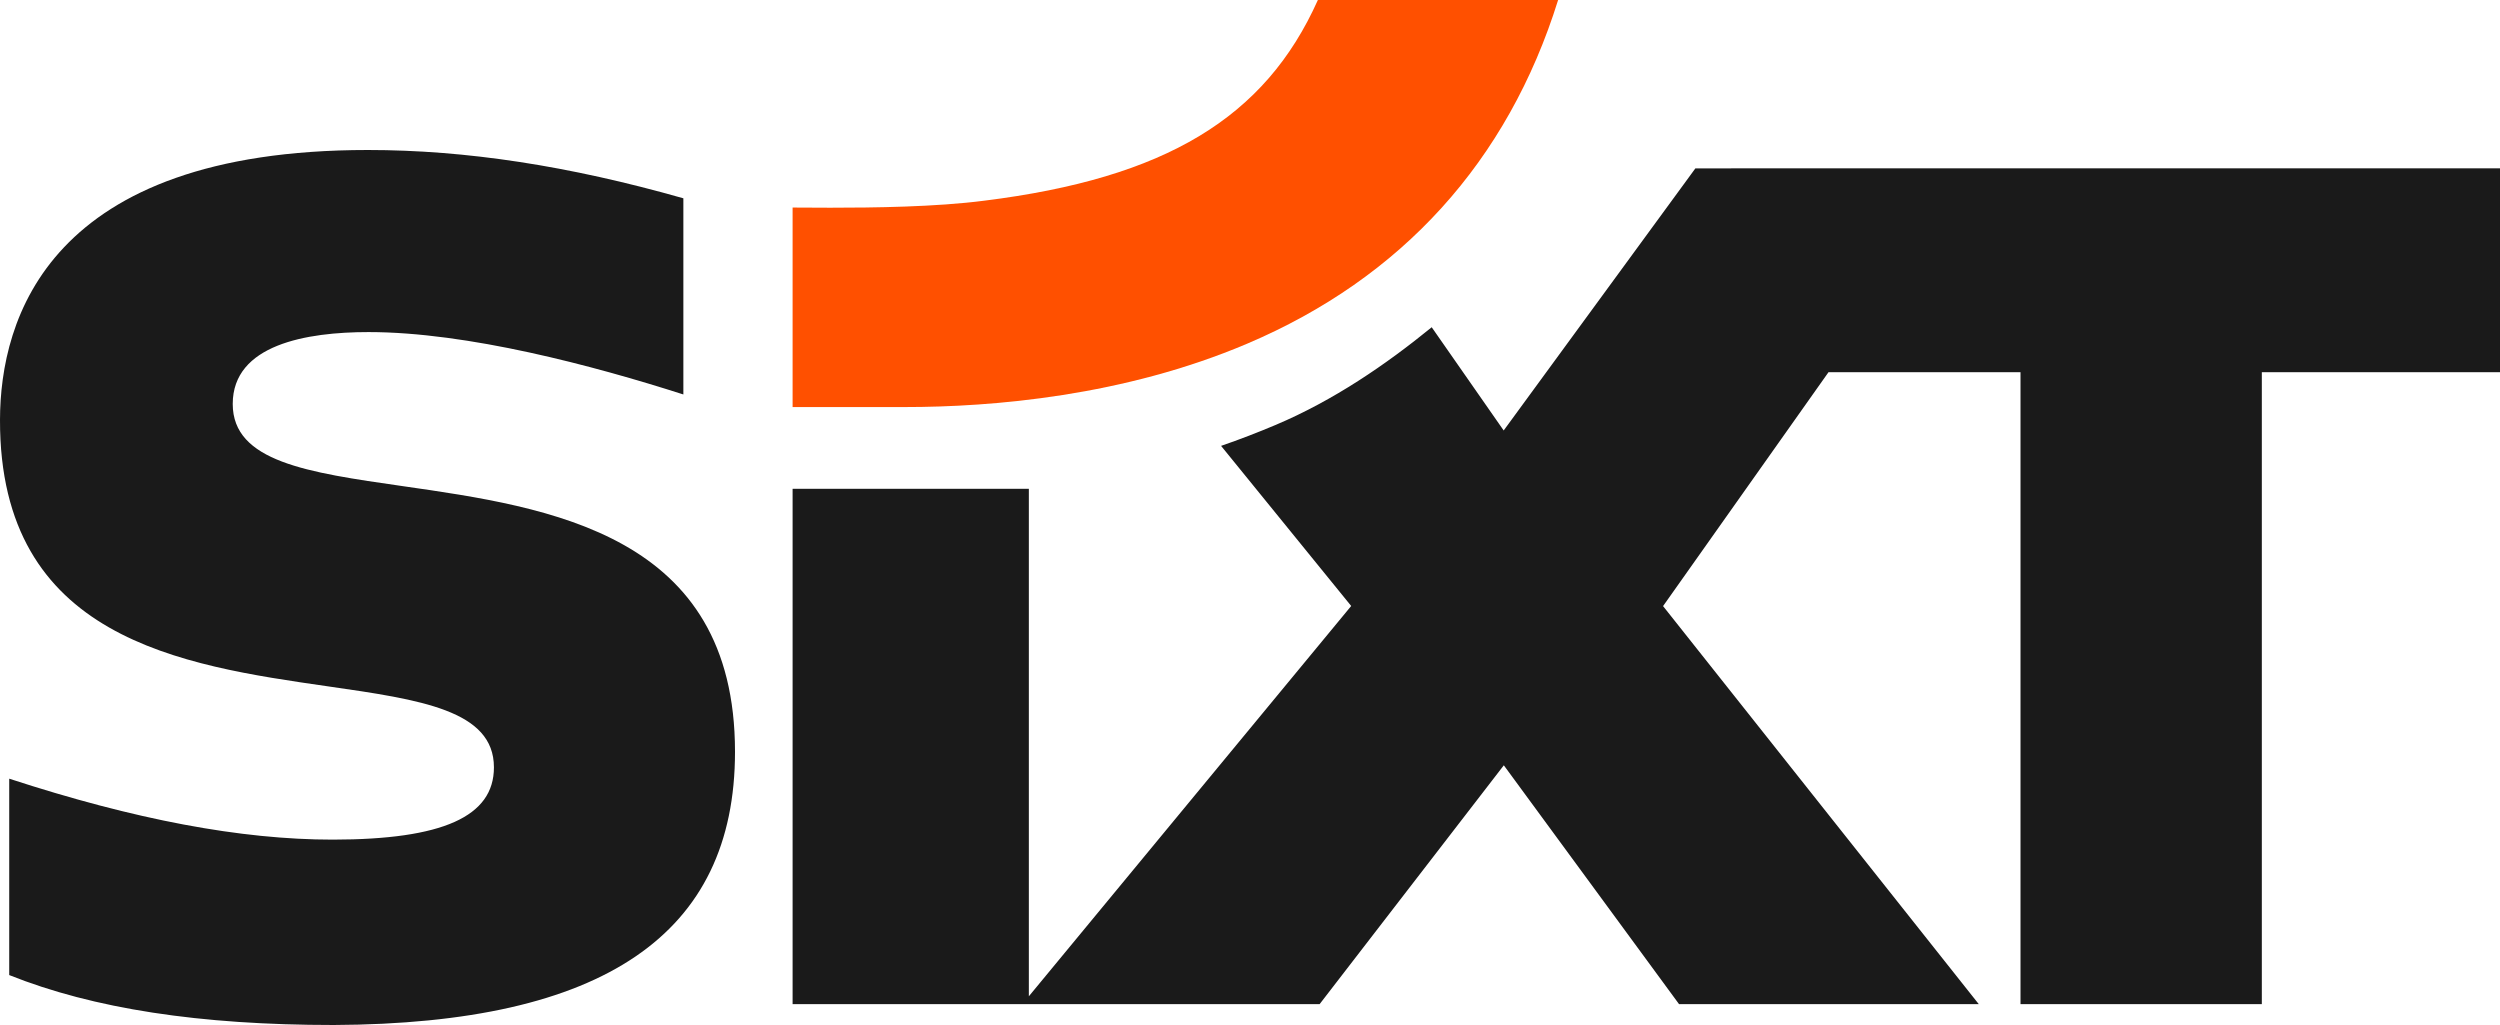
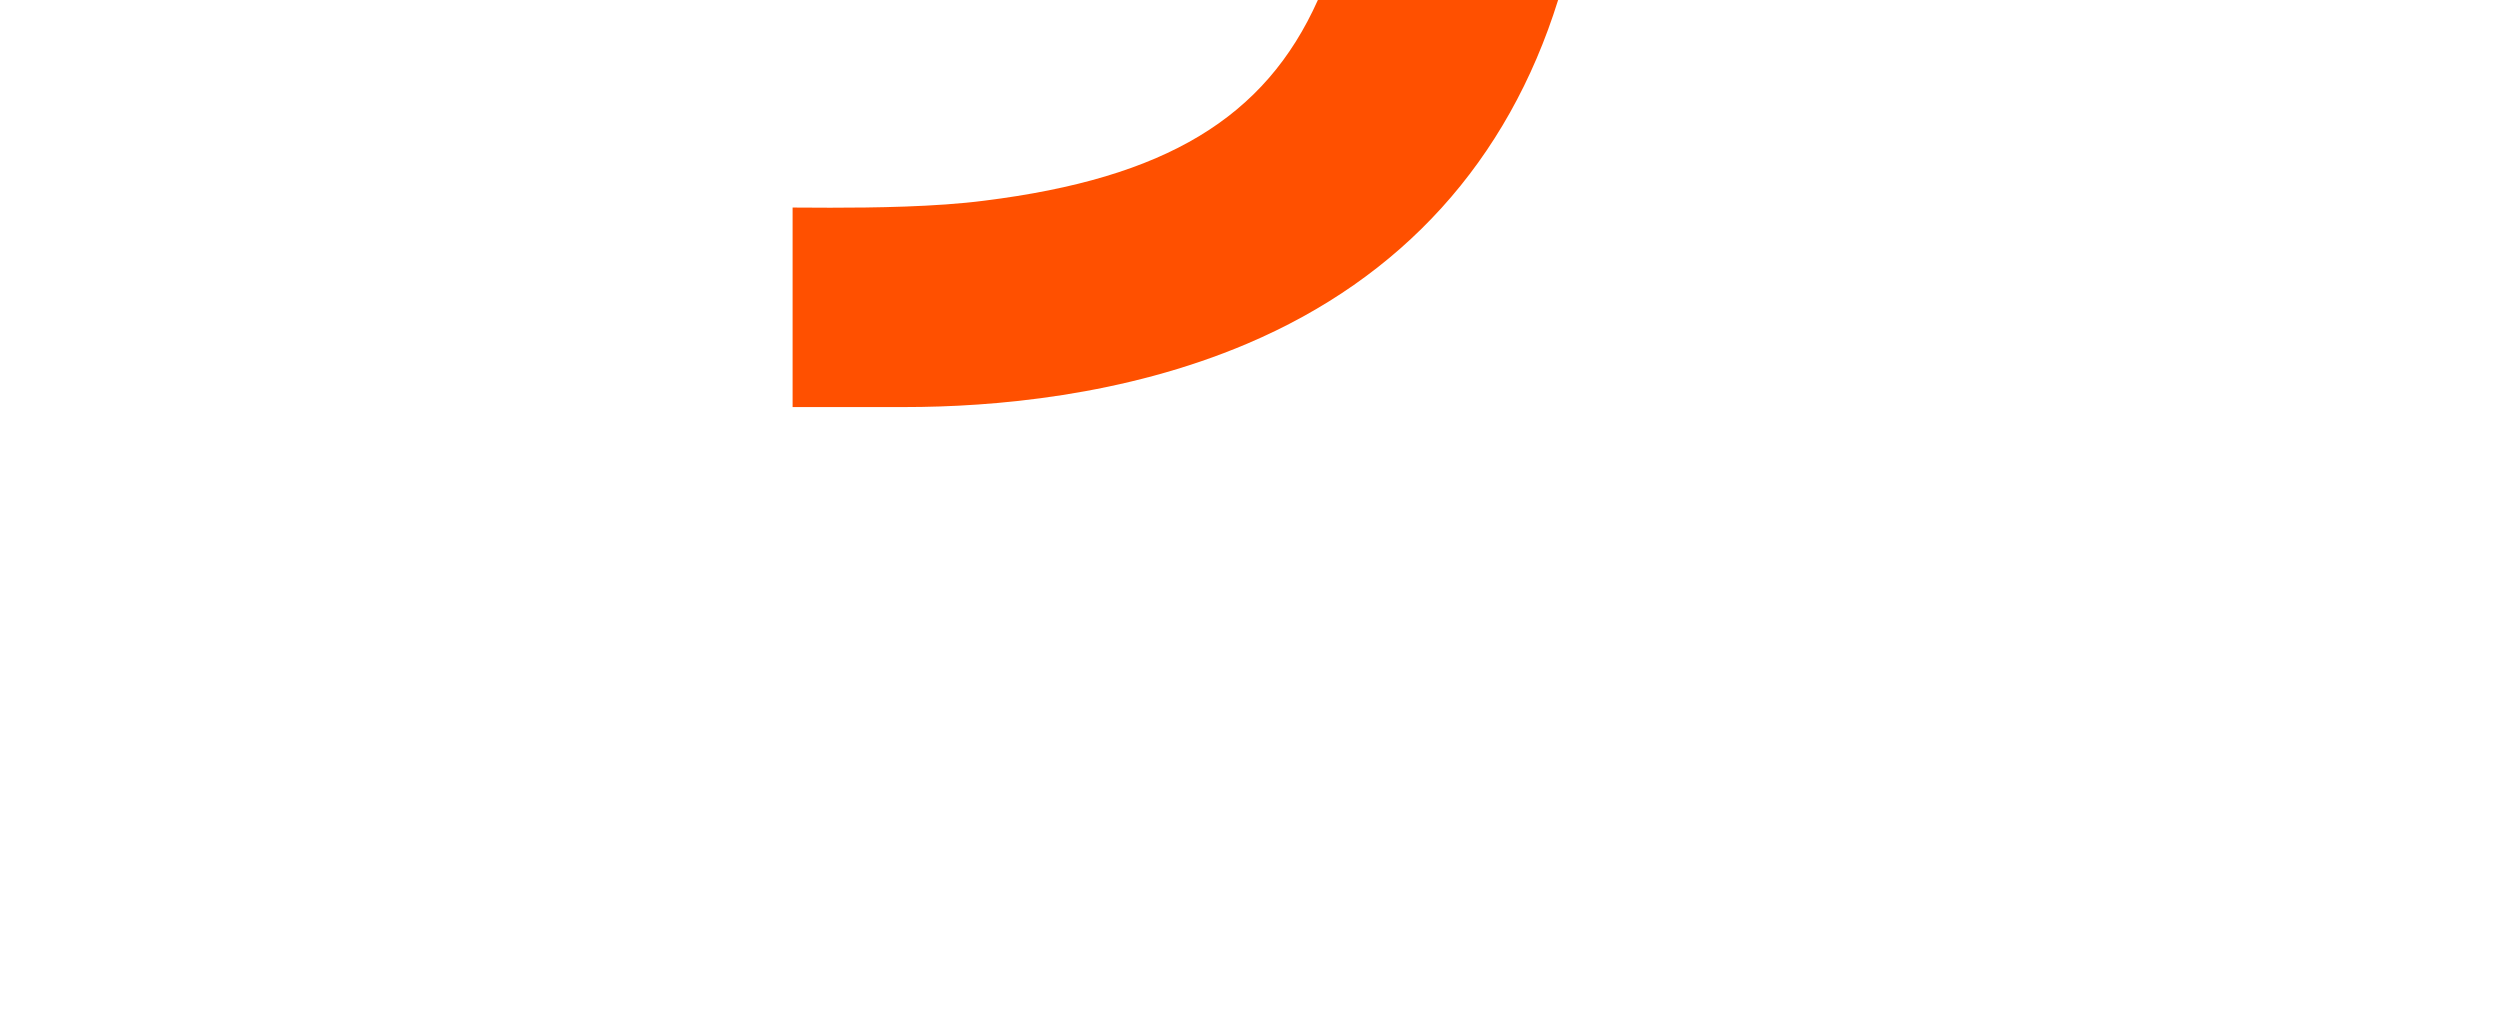
<svg xmlns="http://www.w3.org/2000/svg" version="1.1" id="Ebene_1" x="0px" y="0px" viewBox="0 0 1000 410" style="enable-background:new 0 0 1000 410;" xml:space="preserve">
  <style type="text/css">
	.st0{fill:#FF5000;}
	.st1{fill:#1a1a1a;}
</style>
  <path id="Swoosh" class="st0" d="M528.249,0h-1.097c-21.103,47.194-61.016,71.219-133.378,80.264  c-19.445,2.533-44.492,2.822-61.641,2.822c-5.172,0-10.241-0.028-15.092-0.067  v79.805h44.771c35.306,0,87.739-4.396,137.033-25.34  C560.641,111.227,603.083,64.611,623.248,0H528.249z" />
-   <path id="Sixt" class="st1" d="M540.476,242.396l-52.045-64.047  c7.207-2.462,14.986-5.486,21.724-8.333c23.234-9.811,44.178-24.155,62.53-39.119  l28.787,41.296l76.683-104.845l321.846-0.004v81.527h-95.271v252.786h-96.527V148.871  H732.186h-0.78l-0.448,0.635l-65.733,92.935l126.284,159.215H671.621L601.528,306.118  l-73.681,95.539H317.041v-206.148h94.498v203.009L540.476,242.396z M147.133,60  c-127.808,0-147.041,67.631-147.133,107.946  c-0.194,87.658,72.654,98.157,131.191,106.595  c37.087,5.345,66.382,9.567,66.382,32.406c0,19.688-20.489,28.875-64.481,28.907  c-36.773,0-79.121-7.976-129.402-24.38v78.553C37.328,403.463,79.806,410,133.495,410  c108.003-0.487,160.507-36.237,160.507-109.29c0-87.171-73.808-97.768-133.113-106.285  c-37.878-5.44-67.797-9.737-67.797-32.836c0-23.77,29.545-28.758,54.331-28.758  c39.539,0,89.919,13.416,125.924,24.955V79.321  C227.64,66.322,186.348,60,147.133,60" />
</svg>